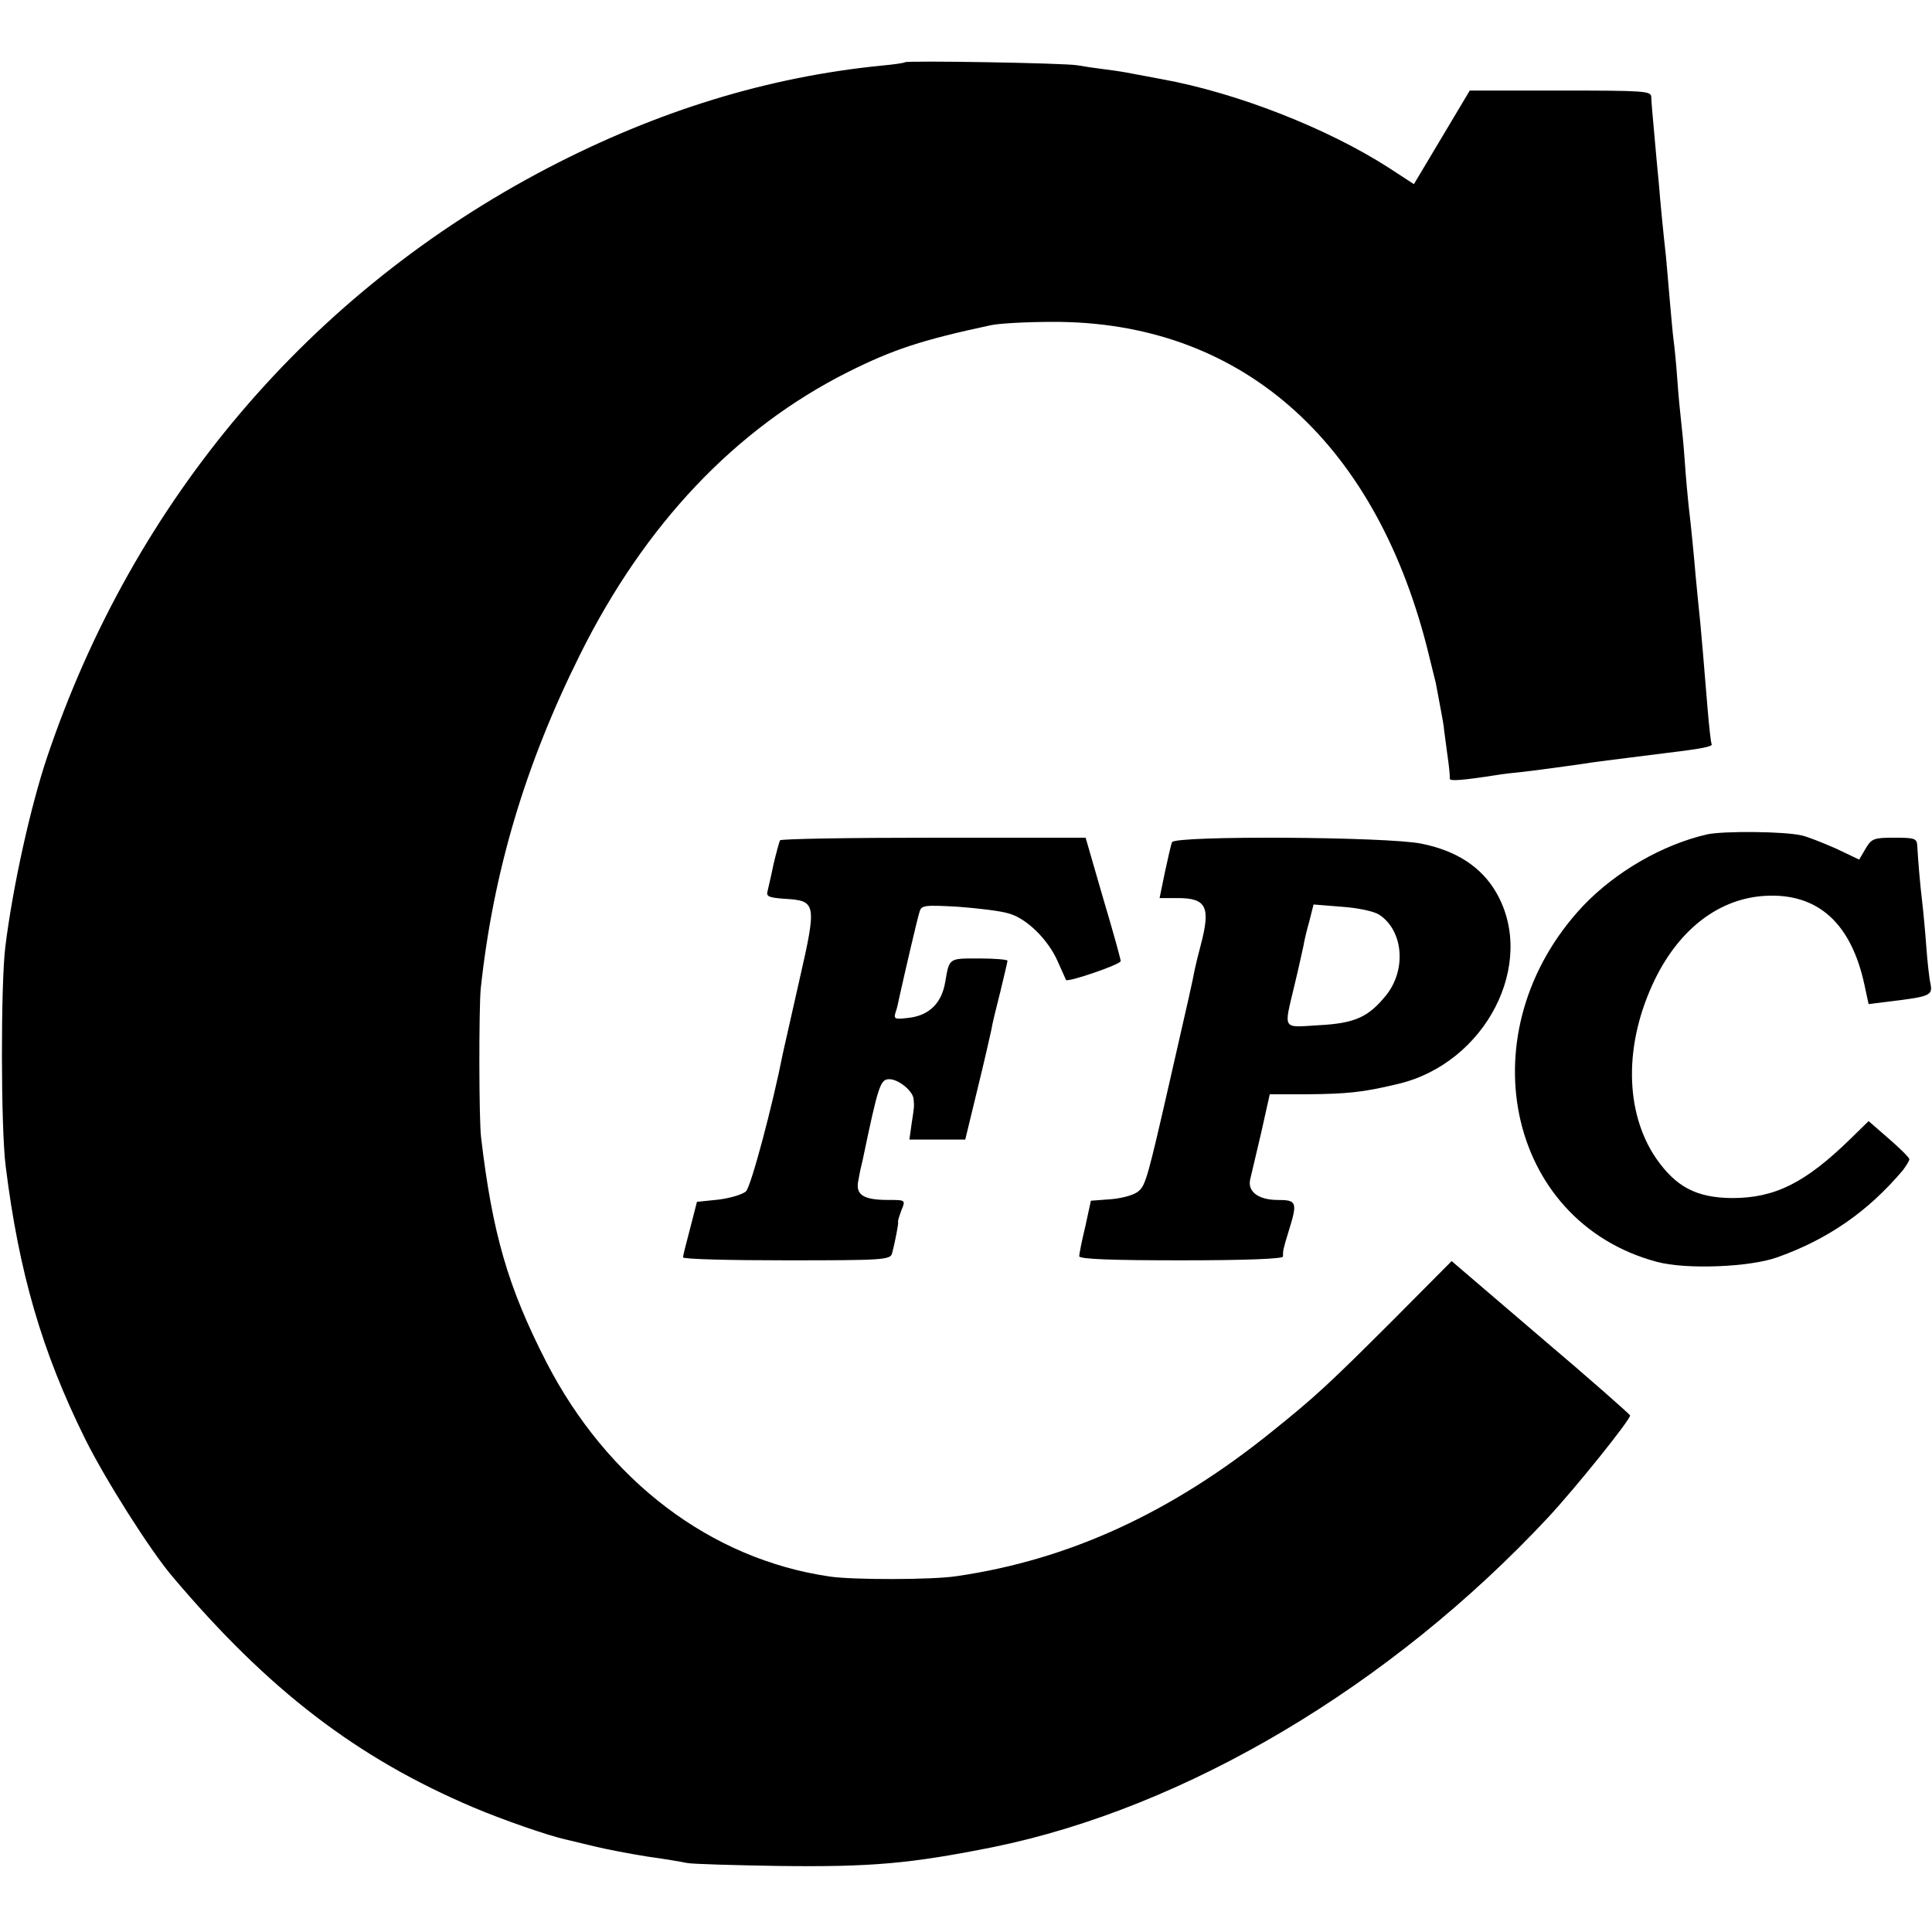
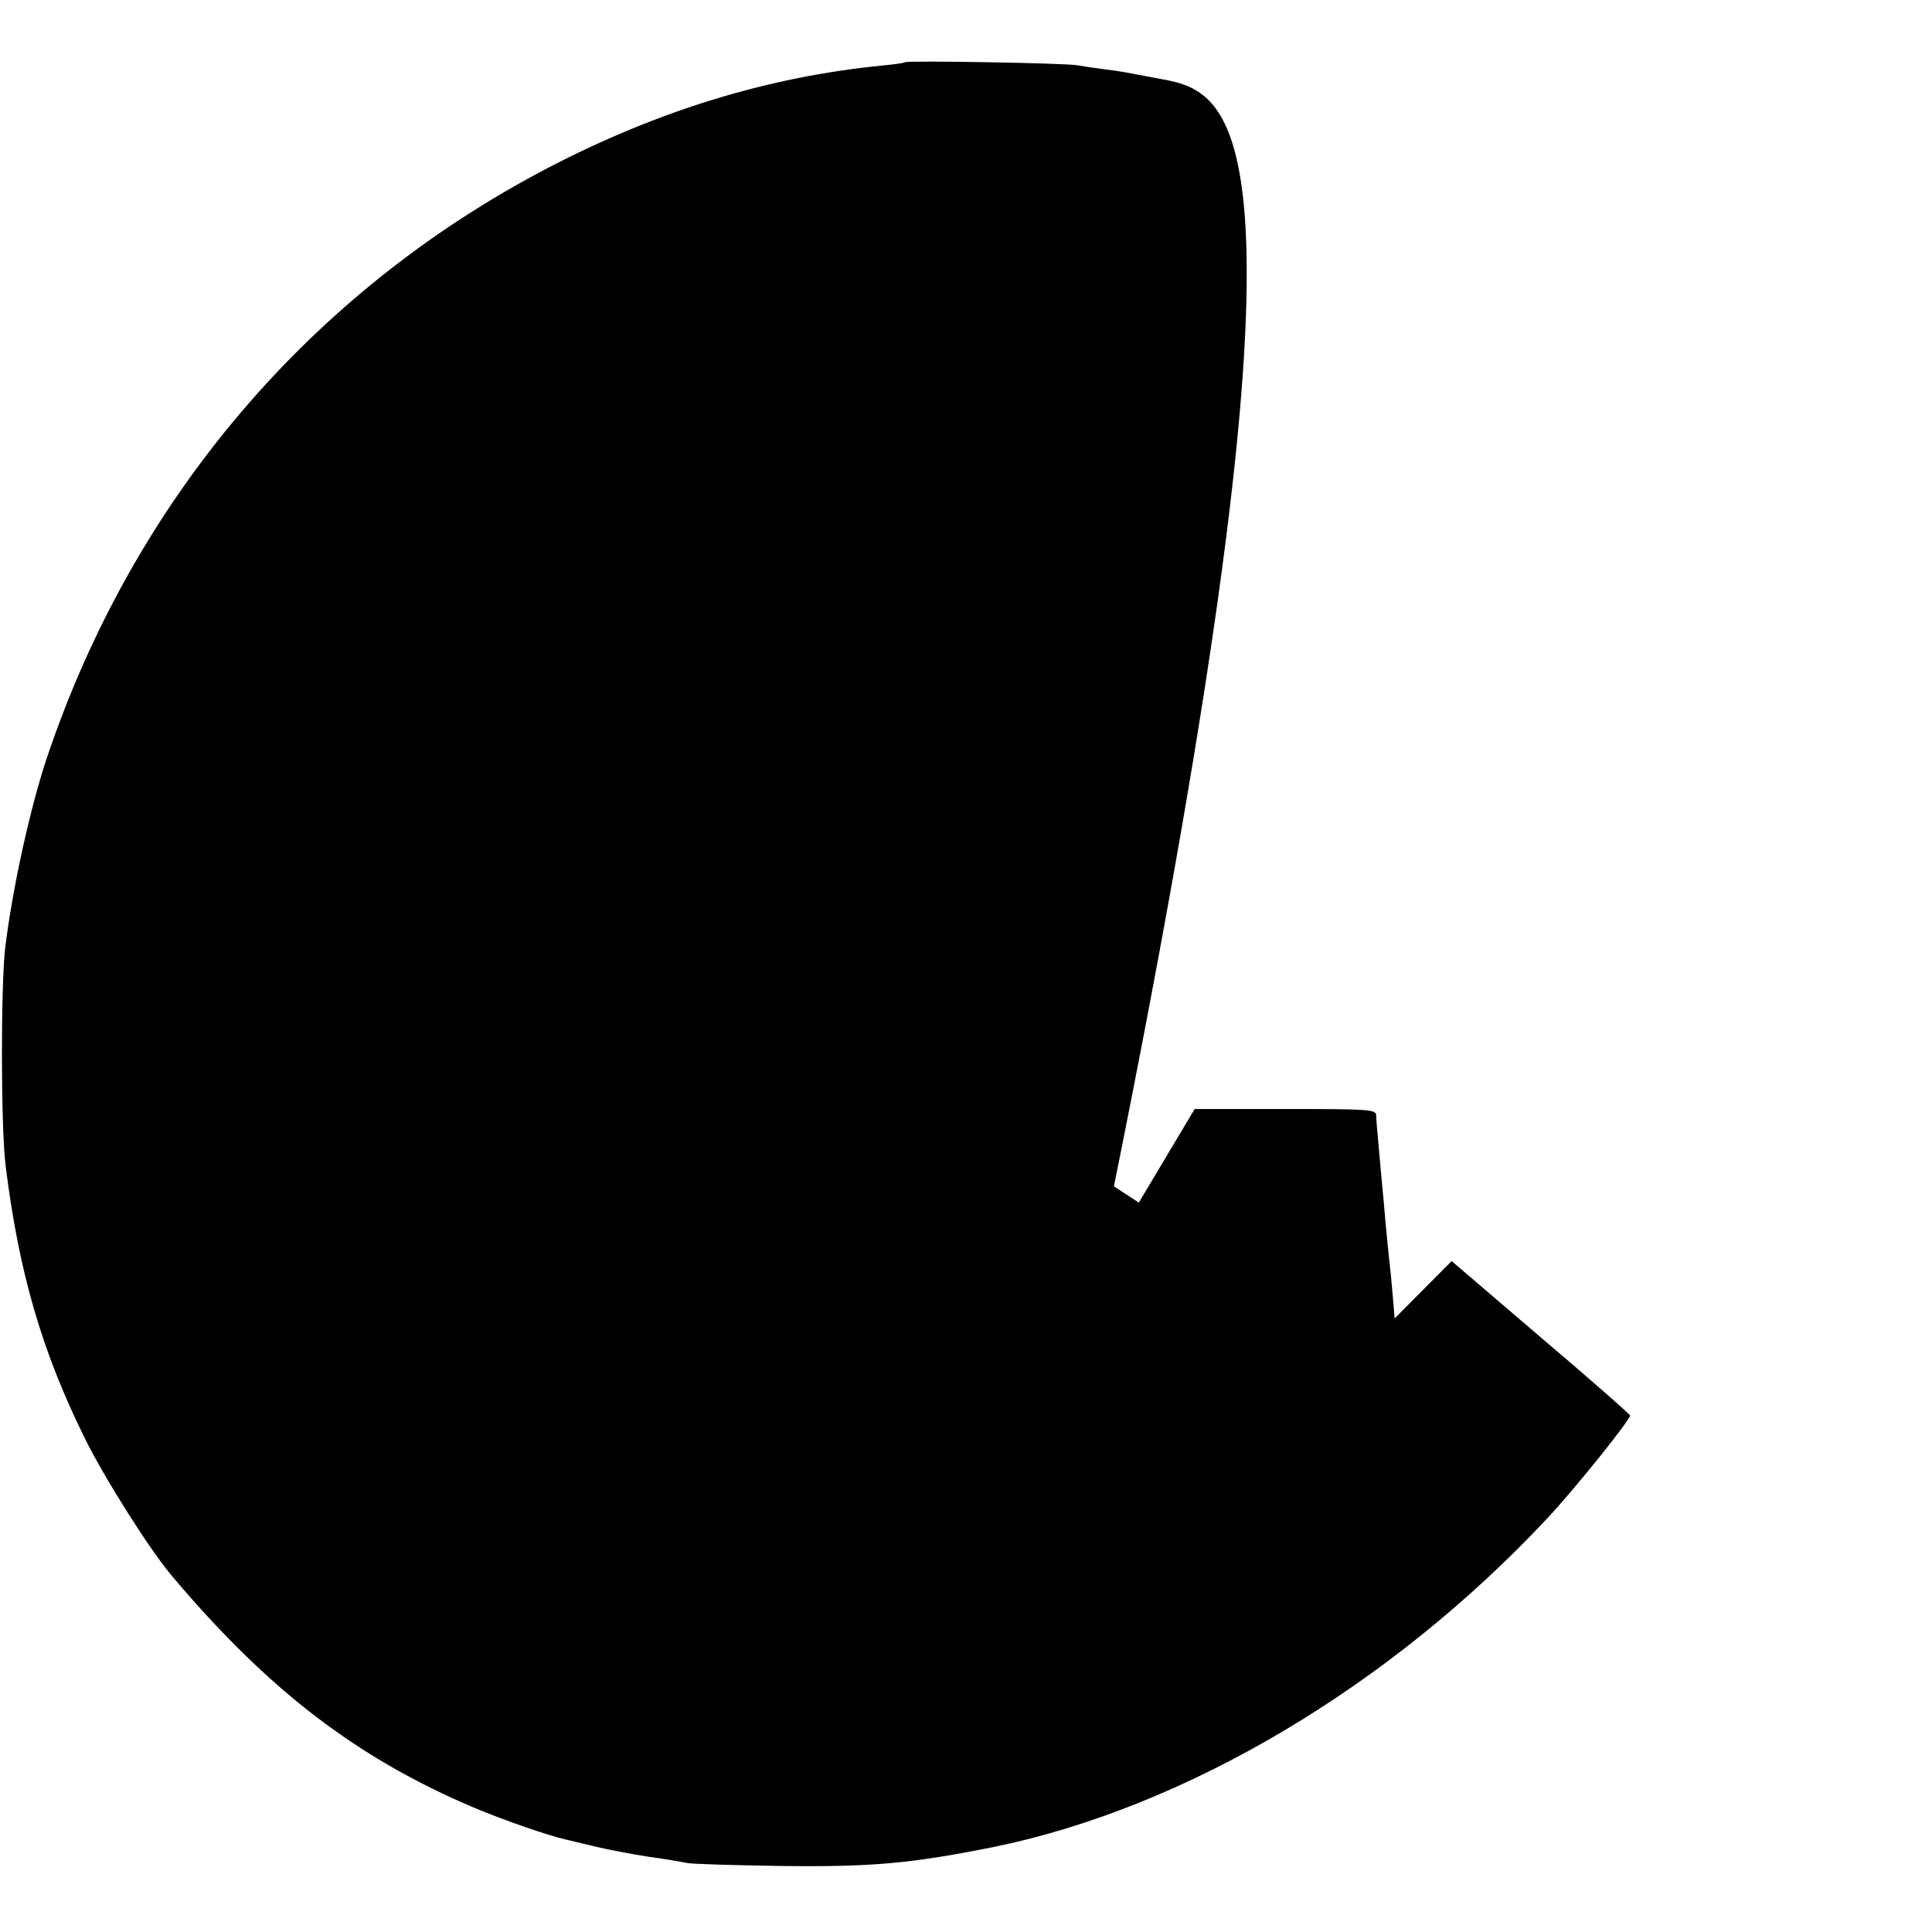
<svg xmlns="http://www.w3.org/2000/svg" version="1" width="682.667" height="682.667" viewBox="0 0 512 512">
-   <path d="M239.8 16.5c-.2.2-3 .6-6.3.9-30 3-59.1 11.9-88.3 27.1-63 32.9-109.8 87.9-132.8 156.4-4.3 12.9-9 33.9-11 50.1-1.2 9.9-1.2 47.7.1 58 3.5 28.2 9.6 49.2 21.1 72.4 5.2 10.5 17.2 29.5 23.1 36.4 25.4 30.1 48.9 48.1 79.8 61.2 7.8 3.3 19.9 7.5 24.5 8.5.8.2 4.2 1 7.5 1.8s9.6 2 14 2.7c4.4.6 9.1 1.4 10.5 1.7 1.4.3 12.4.6 24.5.8 24.5.3 34.7-.6 56.7-5 51-10.4 105.4-42.7 147.1-87.4 7.6-8.2 21.7-25.8 21.7-27-.1-.3-10.7-9.7-23.7-20.7l-23.6-20.2-15.1 15.2c-17.4 17.4-21.1 20.8-32.3 29.8-26.8 21.7-54.1 34.2-83.8 38.5-6.4 1-27.6 1-33.6.1-31.6-4.6-58.9-25.4-75.1-56.8-10.2-19.9-14.3-34.1-17.3-59.5-.6-4.7-.6-34.4-.1-39.5 3.3-30.8 11.7-59.2 26.3-88.5 17.2-34.6 41.2-59.9 71-74.9 12-6 19.6-8.5 37.8-12.4 2.3-.5 9.6-.9 16.4-.9 49.3-.2 85 30.8 99.2 86 1.1 4.5 2.2 8.9 2.4 9.7 1 5.3 2 10.6 2.1 11.5 0 .5.5 3.7.9 7 .5 3.3.8 6.4.7 6.8-.2.8 3.4.5 12.4-.9 1.7-.3 4.6-.6 6.5-.8 3.6-.4 11.8-1.5 15.9-2.1 2.2-.4 8.6-1.2 23-3 9.2-1.1 12-1.7 11.6-2.3-.2-.4-.7-4.8-1.1-9.7-1.2-14.9-1.3-15.5-1.9-22.4-.4-3.6-.9-9.1-1.2-12.1-.5-5.8-1.2-13.2-1.9-19-.2-1.9-.7-7.1-1-11.5-.3-4.4-.8-9.4-1-11-.2-1.7-.7-6.6-1-11-.3-4.4-.8-9.1-1-10.5-.2-1.4-.6-6.1-1-10.5s-.8-9.6-1-11.5c-.7-6.2-1.5-14.4-1.9-19.5-.3-2.8-.8-8.6-1.2-13-.4-4.4-.8-8.8-.8-9.8 0-1.6-1.9-1.7-24.1-1.7h-24l-7.4 12.4-7.4 12.4-6.6-4.3C351.8 34 327.8 24.6 308 21c-3-.6-6.6-1.2-8-1.5-1.4-.3-4.5-.8-7-1.1-2.5-.3-5.8-.8-7.5-1.1-3.3-.6-45.2-1.3-45.7-.8z" />
-   <path d="M452.5 221.1c-11.9 2.7-24.3 9.9-32.9 18.9-31.1 33-20.6 83.7 19.5 94.4 7.7 2.1 24.7 1.4 31.9-1.2 13.5-4.8 24.1-12.2 33.3-23.1.9-1.2 1.7-2.5 1.7-2.9 0-.4-2.4-2.8-5.4-5.4l-5.4-4.7-4.8 4.7c-12 11.7-20 15.7-31.4 15.7-9.4-.1-14.8-2.9-20.1-10.5-8.4-12.3-8.6-30.5-.3-47.5 6.6-13.5 17.2-21.5 29.4-22.1 13.8-.7 22.6 7.3 26.1 23.6l1.1 5.1 5.6-.7c10.7-1.3 11.4-1.6 10.8-4.7-.3-1.2-.8-5.6-1.1-9.7-.3-4.1-.8-9.5-1.1-12-.6-4.9-1.1-11.2-1.3-14.8-.1-2-.6-2.2-6-2.2-5.5 0-6.1.2-7.7 2.9l-1.7 2.9-6.1-2.9c-3.4-1.5-7.4-3.1-9.1-3.5-4.8-1.1-20.7-1.2-25-.3zM206.7 222.7c-.2.5-1 3.3-1.7 6.3-.6 3-1.4 6.3-1.6 7.2-.4 1.4.4 1.7 4.7 2 8.2.5 8.4 1.2 3.8 21.3-2.1 9.3-4.1 18.1-4.4 19.5-2.8 14.2-8.5 35.5-9.8 36.7-.8.8-4.1 1.8-7.2 2.2l-5.8.6-1.8 7c-1 3.8-1.9 7.3-1.9 7.7 0 .5 12.3.8 27.4.8 25.3 0 27.5-.1 28-1.8.7-2.6 1.8-8.1 1.6-8.4-.1-.2.3-1.5.9-3.1 1.1-2.7 1.1-2.7-3.5-2.7-6.7 0-8.8-1.4-7.9-5.3.3-1.8.8-4.1 1.1-5.2 4.2-20.1 4.7-21.5 7.1-21.5 2.4 0 6.2 3.1 6.4 5.2.2 2 .2 2-.5 6.5l-.6 4.3h14.8l3.2-13.2c1.8-7.3 3.4-14.4 3.7-15.8.2-1.4 1.3-5.9 2.4-10.2 1-4.2 1.9-7.9 1.9-8.2 0-.3-3.4-.6-7.5-.6-8.1 0-7.9-.2-9 6.2-.9 5.5-4.1 8.8-9.4 9.5-3.9.5-4.3.4-3.8-1.3.4-1 .8-3 1.1-4.4 1.1-5 4.7-20.6 5.3-22.4.5-1.7 1.3-1.8 10.2-1.3 5.3.4 11.3 1.1 13.5 1.8 4.7 1.3 10.5 7 13 12.9 1.1 2.5 2.1 4.6 2.1 4.7.4.7 14.5-4.1 14.5-5 0-.5-2.1-8.1-4.7-16.8l-4.6-15.9h-40.3c-22.2 0-40.5.3-40.7.7zM310.6 223.2c-.3.7-1.1 4.3-1.9 8l-1.4 6.8h4.8c7.6 0 8.8 2.3 6.1 12.5-.6 2.2-1.3 5.1-1.6 6.5-.4 2.3-1.8 8.6-6.6 29.5-5.7 25-6.4 27.6-8.2 29.1-1 1-4.1 1.9-7.3 2.2l-5.4.4-1.5 6.9c-.9 3.7-1.6 7.3-1.6 7.8 0 .8 8.8 1.1 27 1.1 17.3 0 27-.4 27-1 0-1.6 0-1.8 1.5-6.7 2.4-7.7 2.2-8.3-2.9-8.3s-8-2.2-7.3-5.4c.3-1.2 1.6-6.7 2.9-12.3l2.3-10.3h9.5c11.1-.1 15.1-.5 24.3-2.7 23.4-5.4 37.1-32 26.2-50.8-3.9-6.7-10.4-11-19.7-12.9-8.9-1.9-65.7-2.2-66.2-.4zm54.9 19.2c6.4 4.2 7.3 14.6 1.8 21.4-4.7 5.8-8.3 7.4-17.9 7.9-9.7.6-9.2 1.4-6.4-10.4 1.1-4.5 2.1-9.2 2.4-10.5.2-1.3.9-4.3 1.6-6.7l1.1-4.4 7.5.6c4.3.3 8.5 1.2 9.9 2.1z" />
+   <path d="M239.8 16.5c-.2.2-3 .6-6.3.9-30 3-59.1 11.9-88.3 27.1-63 32.9-109.8 87.9-132.8 156.4-4.3 12.9-9 33.9-11 50.1-1.2 9.9-1.2 47.7.1 58 3.5 28.2 9.6 49.2 21.1 72.4 5.2 10.5 17.2 29.5 23.1 36.4 25.4 30.1 48.9 48.1 79.8 61.2 7.8 3.3 19.9 7.5 24.5 8.5.8.2 4.2 1 7.5 1.8s9.6 2 14 2.7c4.4.6 9.1 1.4 10.5 1.7 1.4.3 12.4.6 24.5.8 24.5.3 34.7-.6 56.7-5 51-10.4 105.4-42.7 147.1-87.4 7.6-8.2 21.7-25.8 21.7-27-.1-.3-10.7-9.7-23.7-20.7l-23.6-20.2-15.1 15.2s-.8-9.6-1-11.5c-.7-6.2-1.5-14.4-1.9-19.5-.3-2.8-.8-8.6-1.2-13-.4-4.4-.8-8.8-.8-9.8 0-1.6-1.9-1.7-24.1-1.7h-24l-7.4 12.4-7.4 12.4-6.6-4.3C351.8 34 327.8 24.6 308 21c-3-.6-6.6-1.2-8-1.5-1.4-.3-4.5-.8-7-1.1-2.5-.3-5.8-.8-7.5-1.1-3.3-.6-45.2-1.3-45.7-.8z" />
</svg>